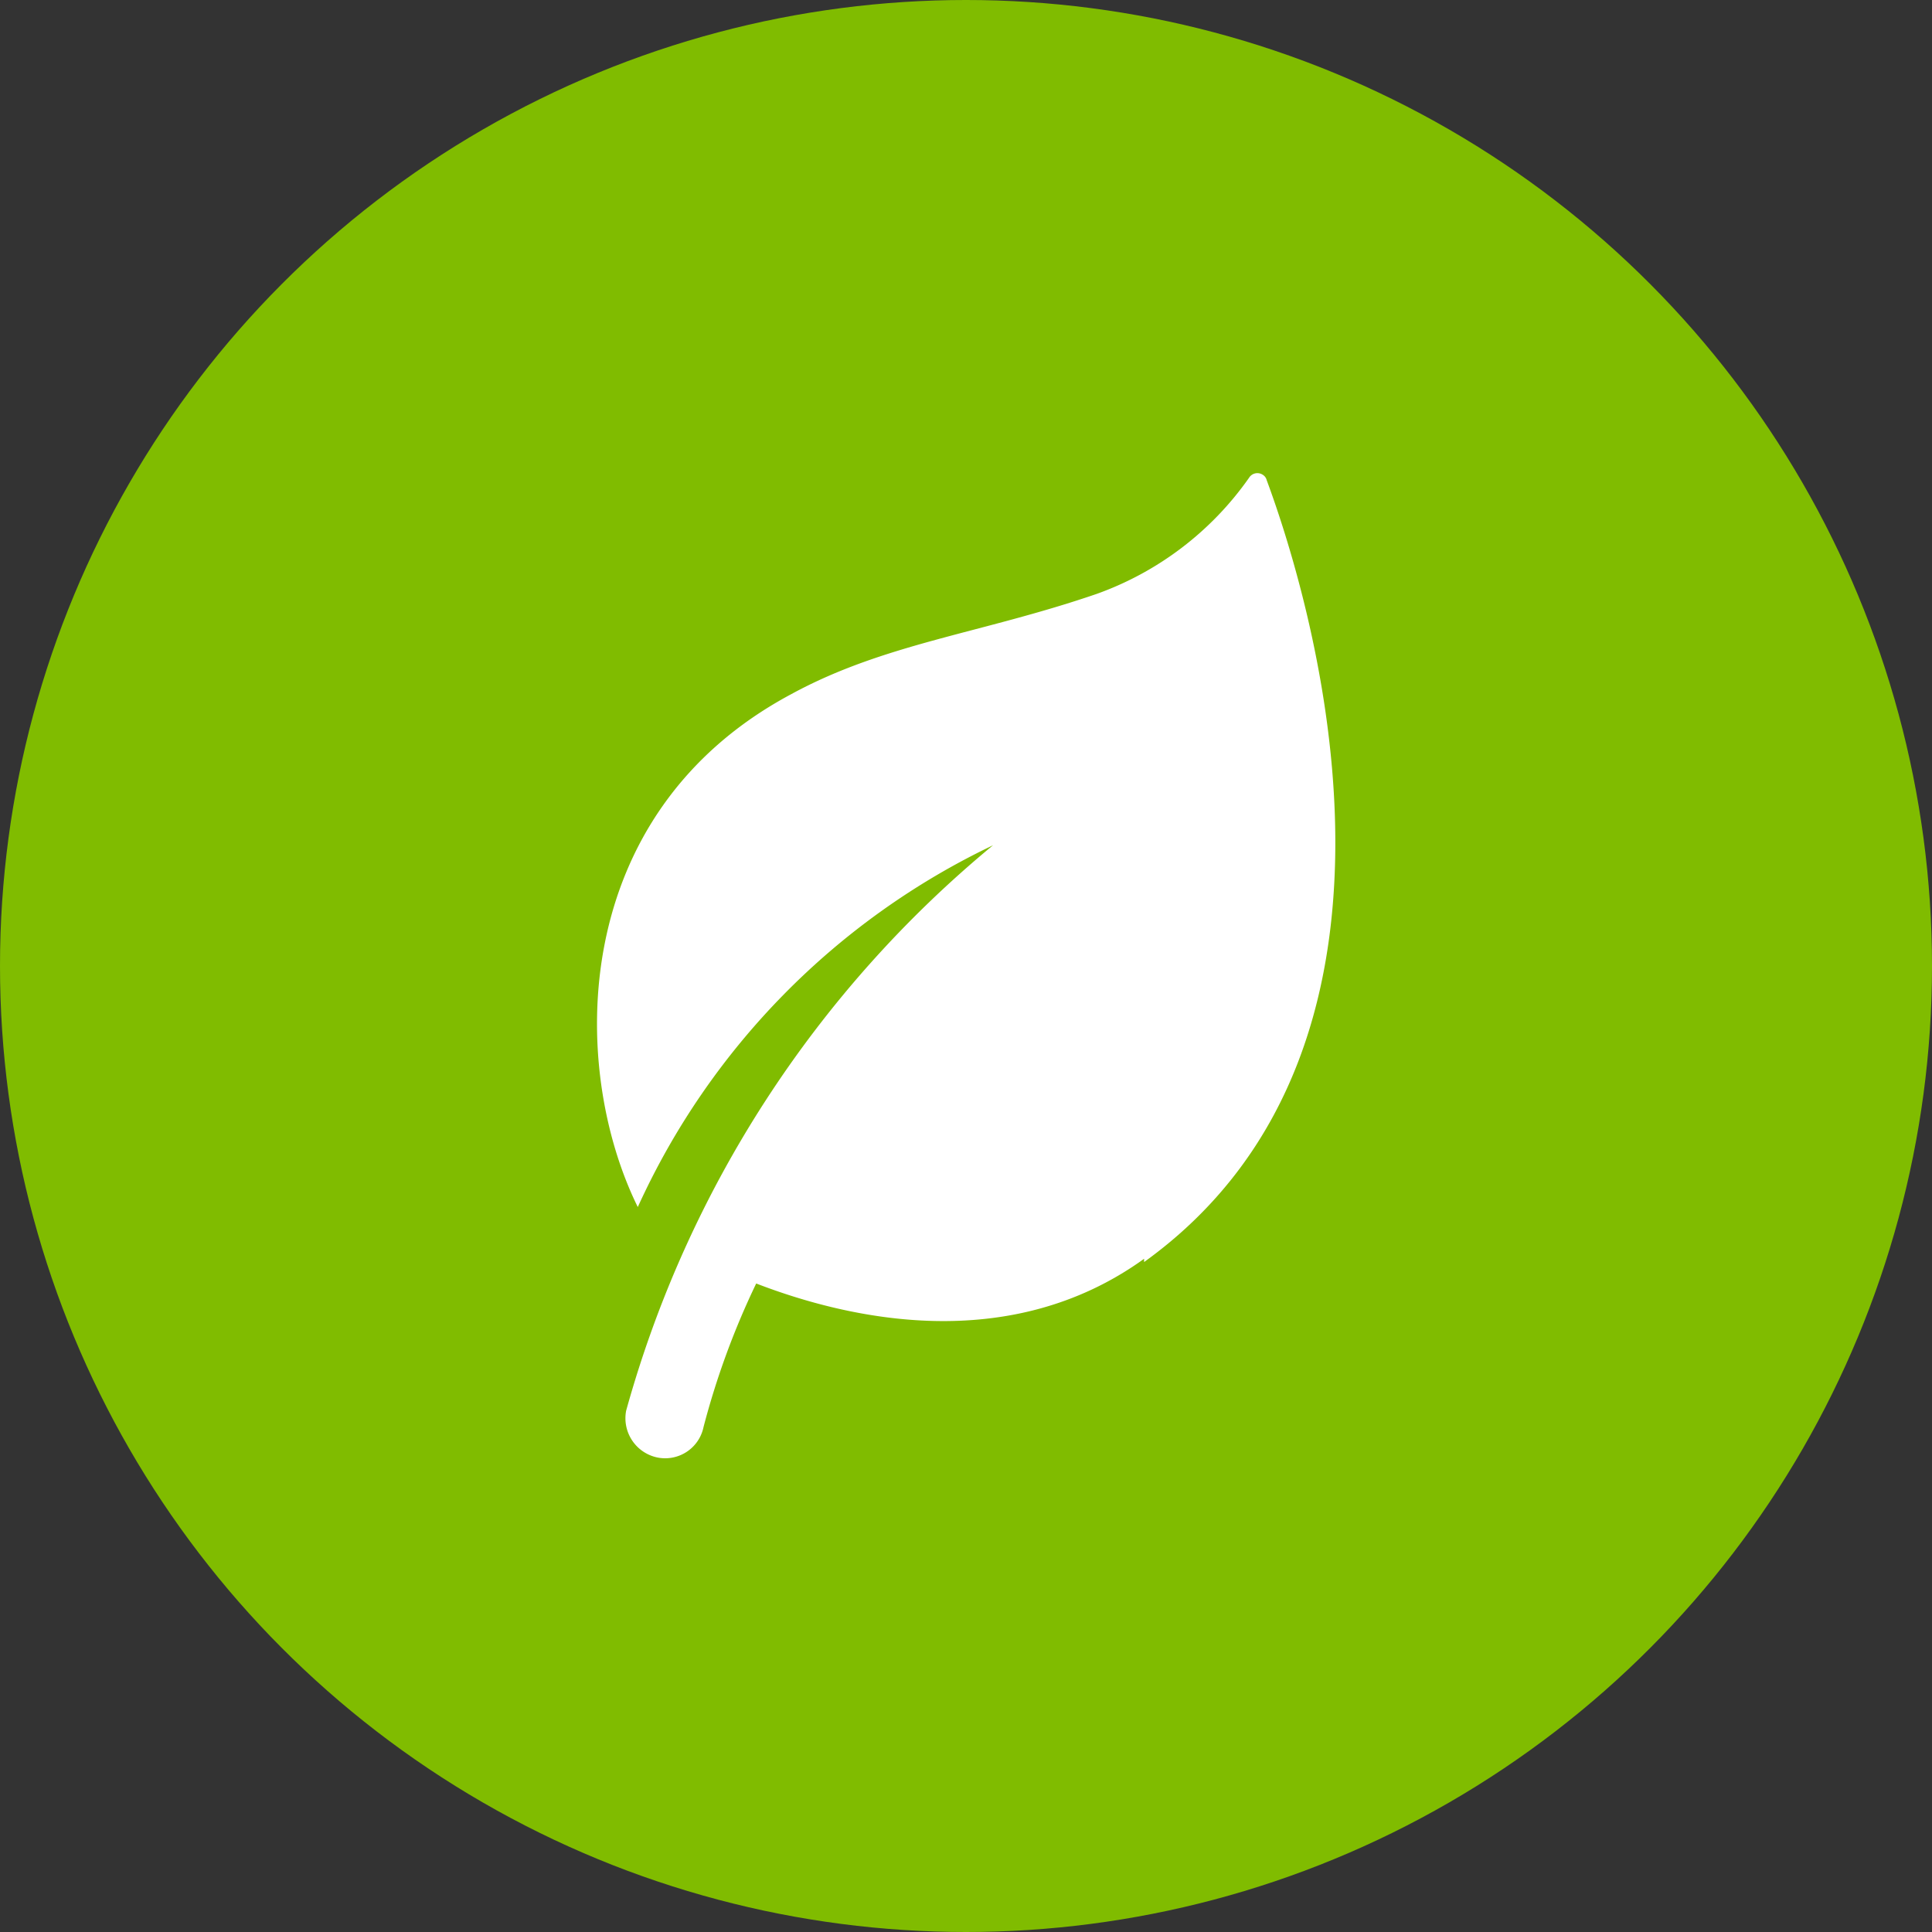
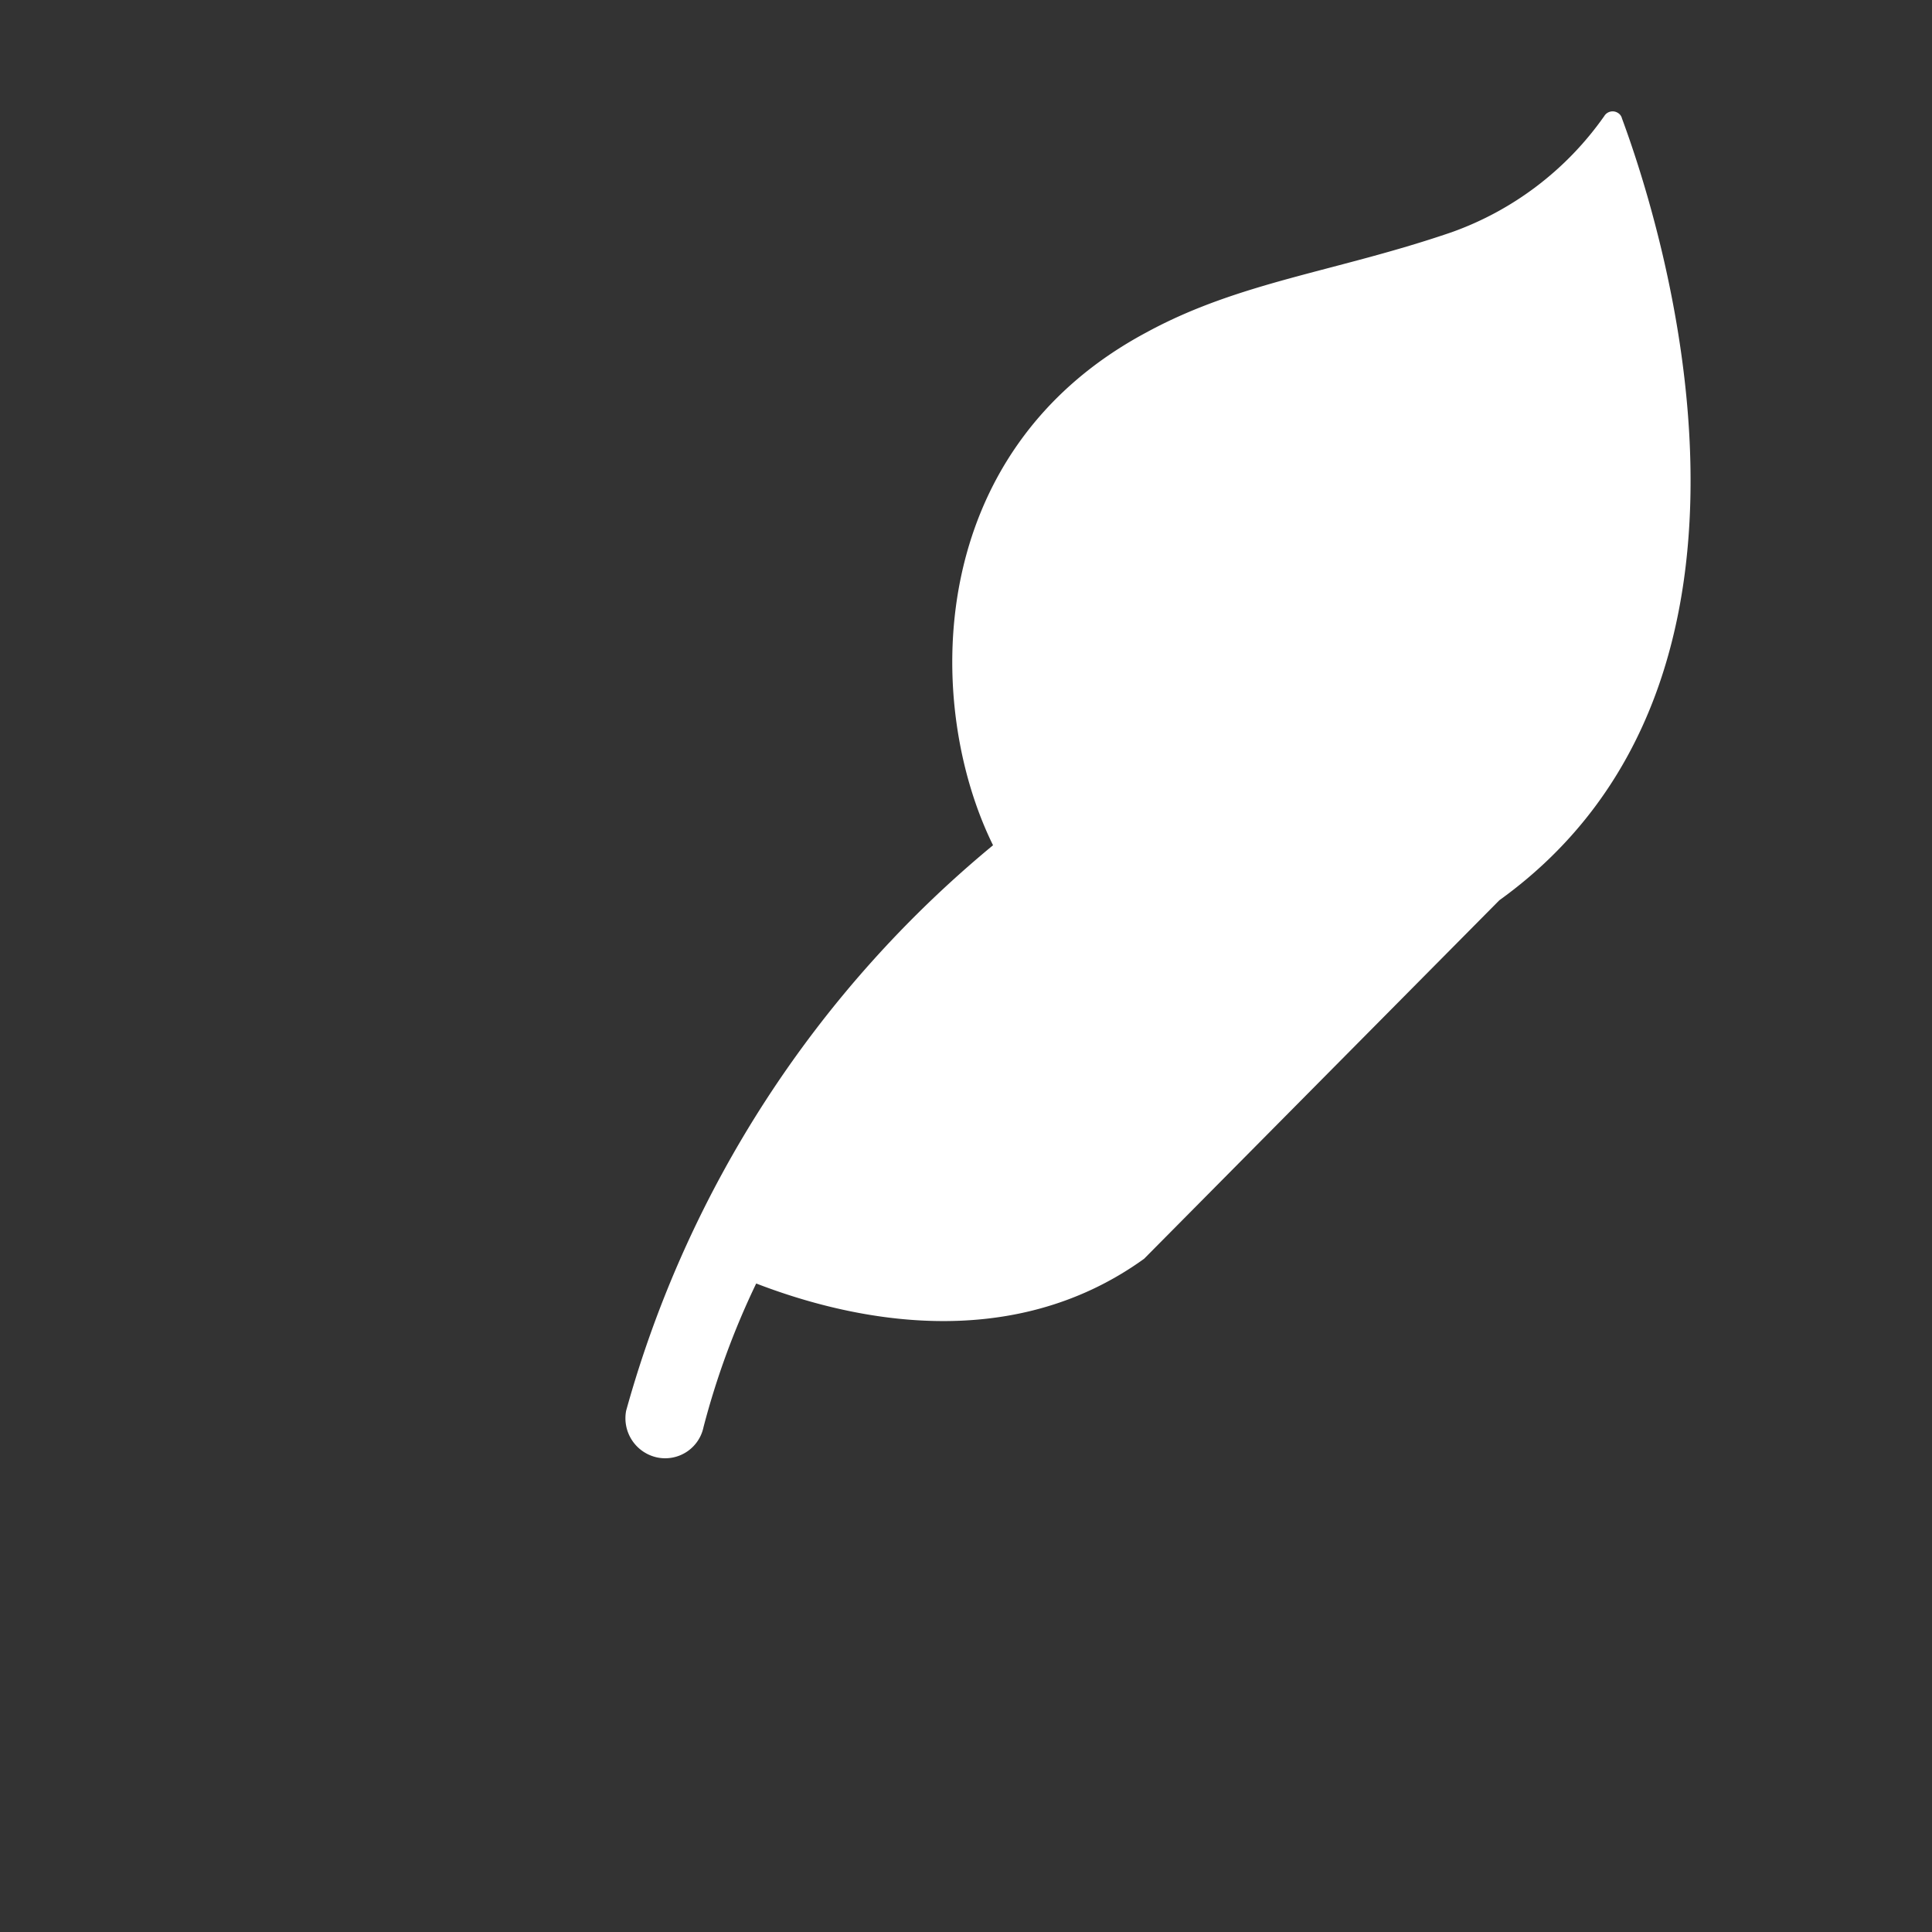
<svg xmlns="http://www.w3.org/2000/svg" viewBox="0 0 41.44 41.44">
  <rect x="0" y="0" width="41.44" height="41.44" fill="#333333" stroke="none" />
  <defs>
    <style>.cls-1{fill:#80bc00;}.cls-2{fill:#fff;}</style>
  </defs>
  <g id="Capa_2" data-name="Capa 2">
    <g id="HOTEL_LIST" data-name="HOTEL LIST">
-       <circle class="cls-1" cx="20.72" cy="20.72" r="20.72" />
-       <path id="leaf" class="cls-2" d="M24.54,27c-2.9,2.09-6.35,1.29-8.32.53a17,17,0,0,0-1.13,3.08.84.84,0,0,1-1,.65.86.86,0,0,1-.66-1A24.06,24.06,0,0,1,21.3,18.13a15.88,15.88,0,0,0-7.62,7.76c-1.48-3-1.5-8.44,3.29-11,2-1.09,4.07-1.3,6.55-2.15a6.78,6.78,0,0,0,3.27-2.49.21.21,0,0,1,.29-.07.19.19,0,0,1,.09.12c.79,2.13,4,12-2.63,16.77Z" />
+       <path id="leaf" class="cls-2" d="M24.54,27c-2.9,2.09-6.35,1.29-8.32.53a17,17,0,0,0-1.13,3.08.84.84,0,0,1-1,.65.86.86,0,0,1-.66-1A24.06,24.06,0,0,1,21.3,18.13c-1.48-3-1.5-8.44,3.29-11,2-1.09,4.07-1.3,6.55-2.15a6.78,6.78,0,0,0,3.27-2.49.21.21,0,0,1,.29-.07.19.19,0,0,1,.09.12c.79,2.13,4,12-2.63,16.77Z" />
    </g>
  </g>
</svg>